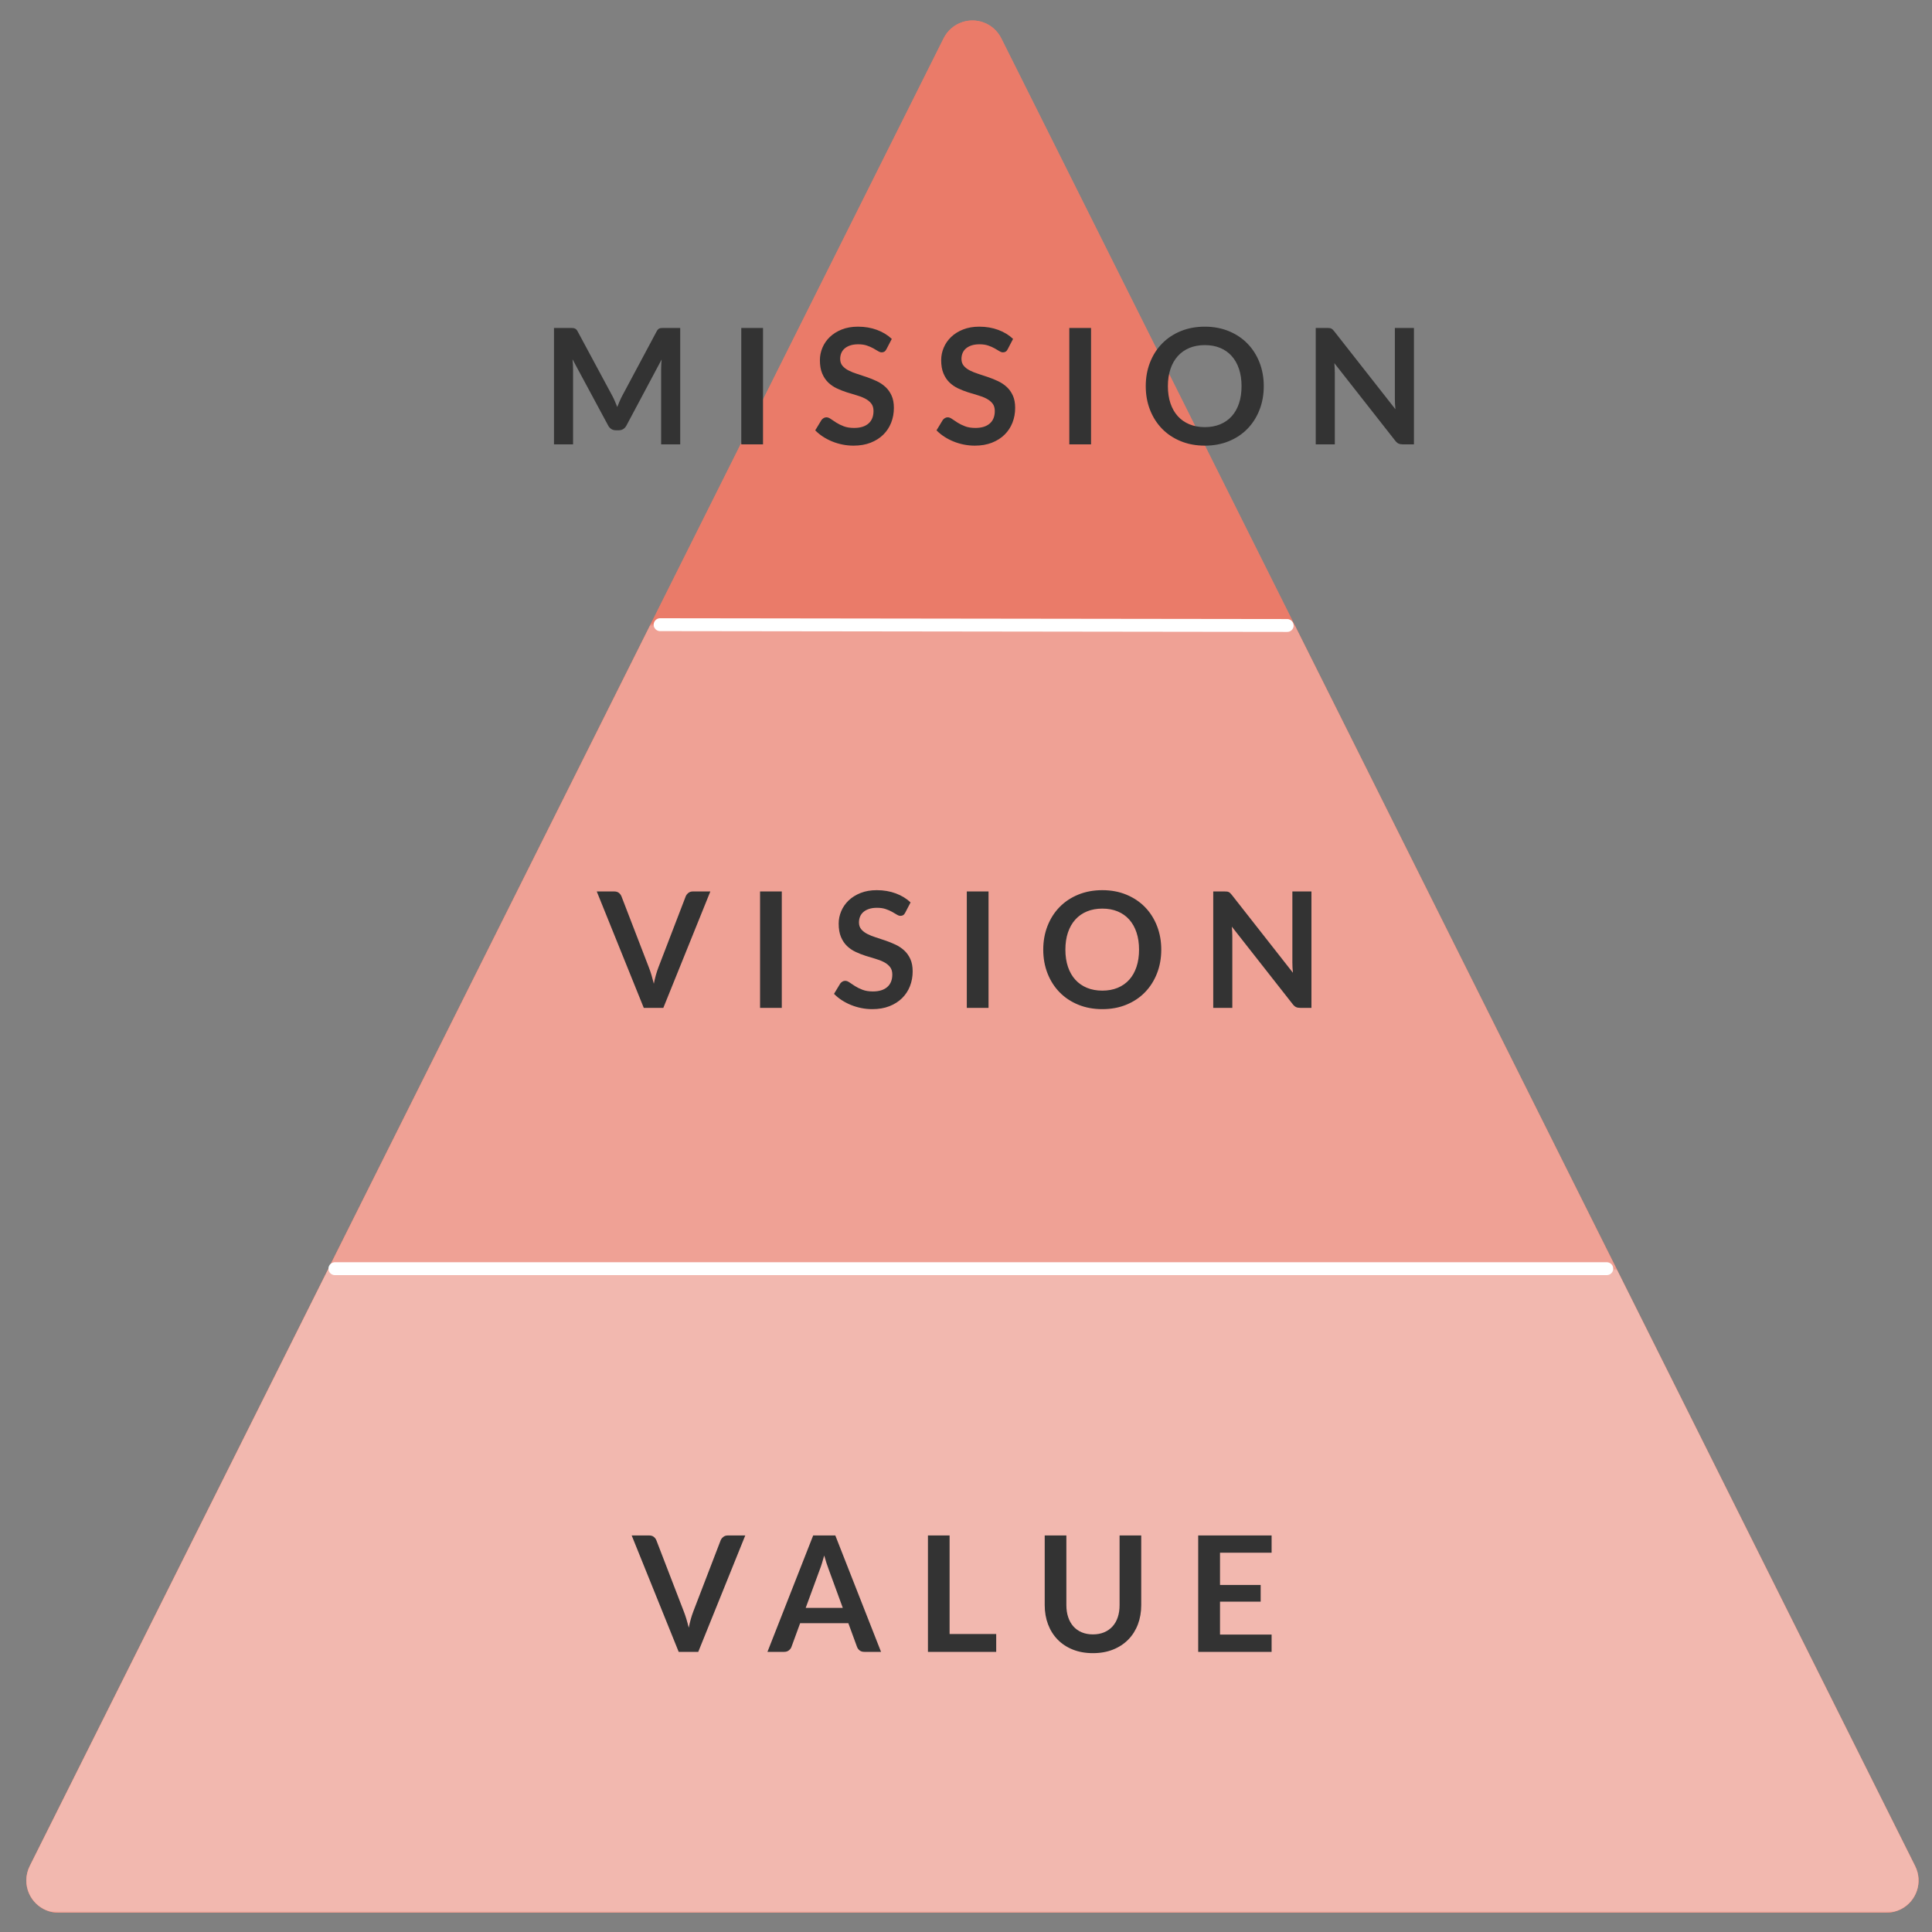
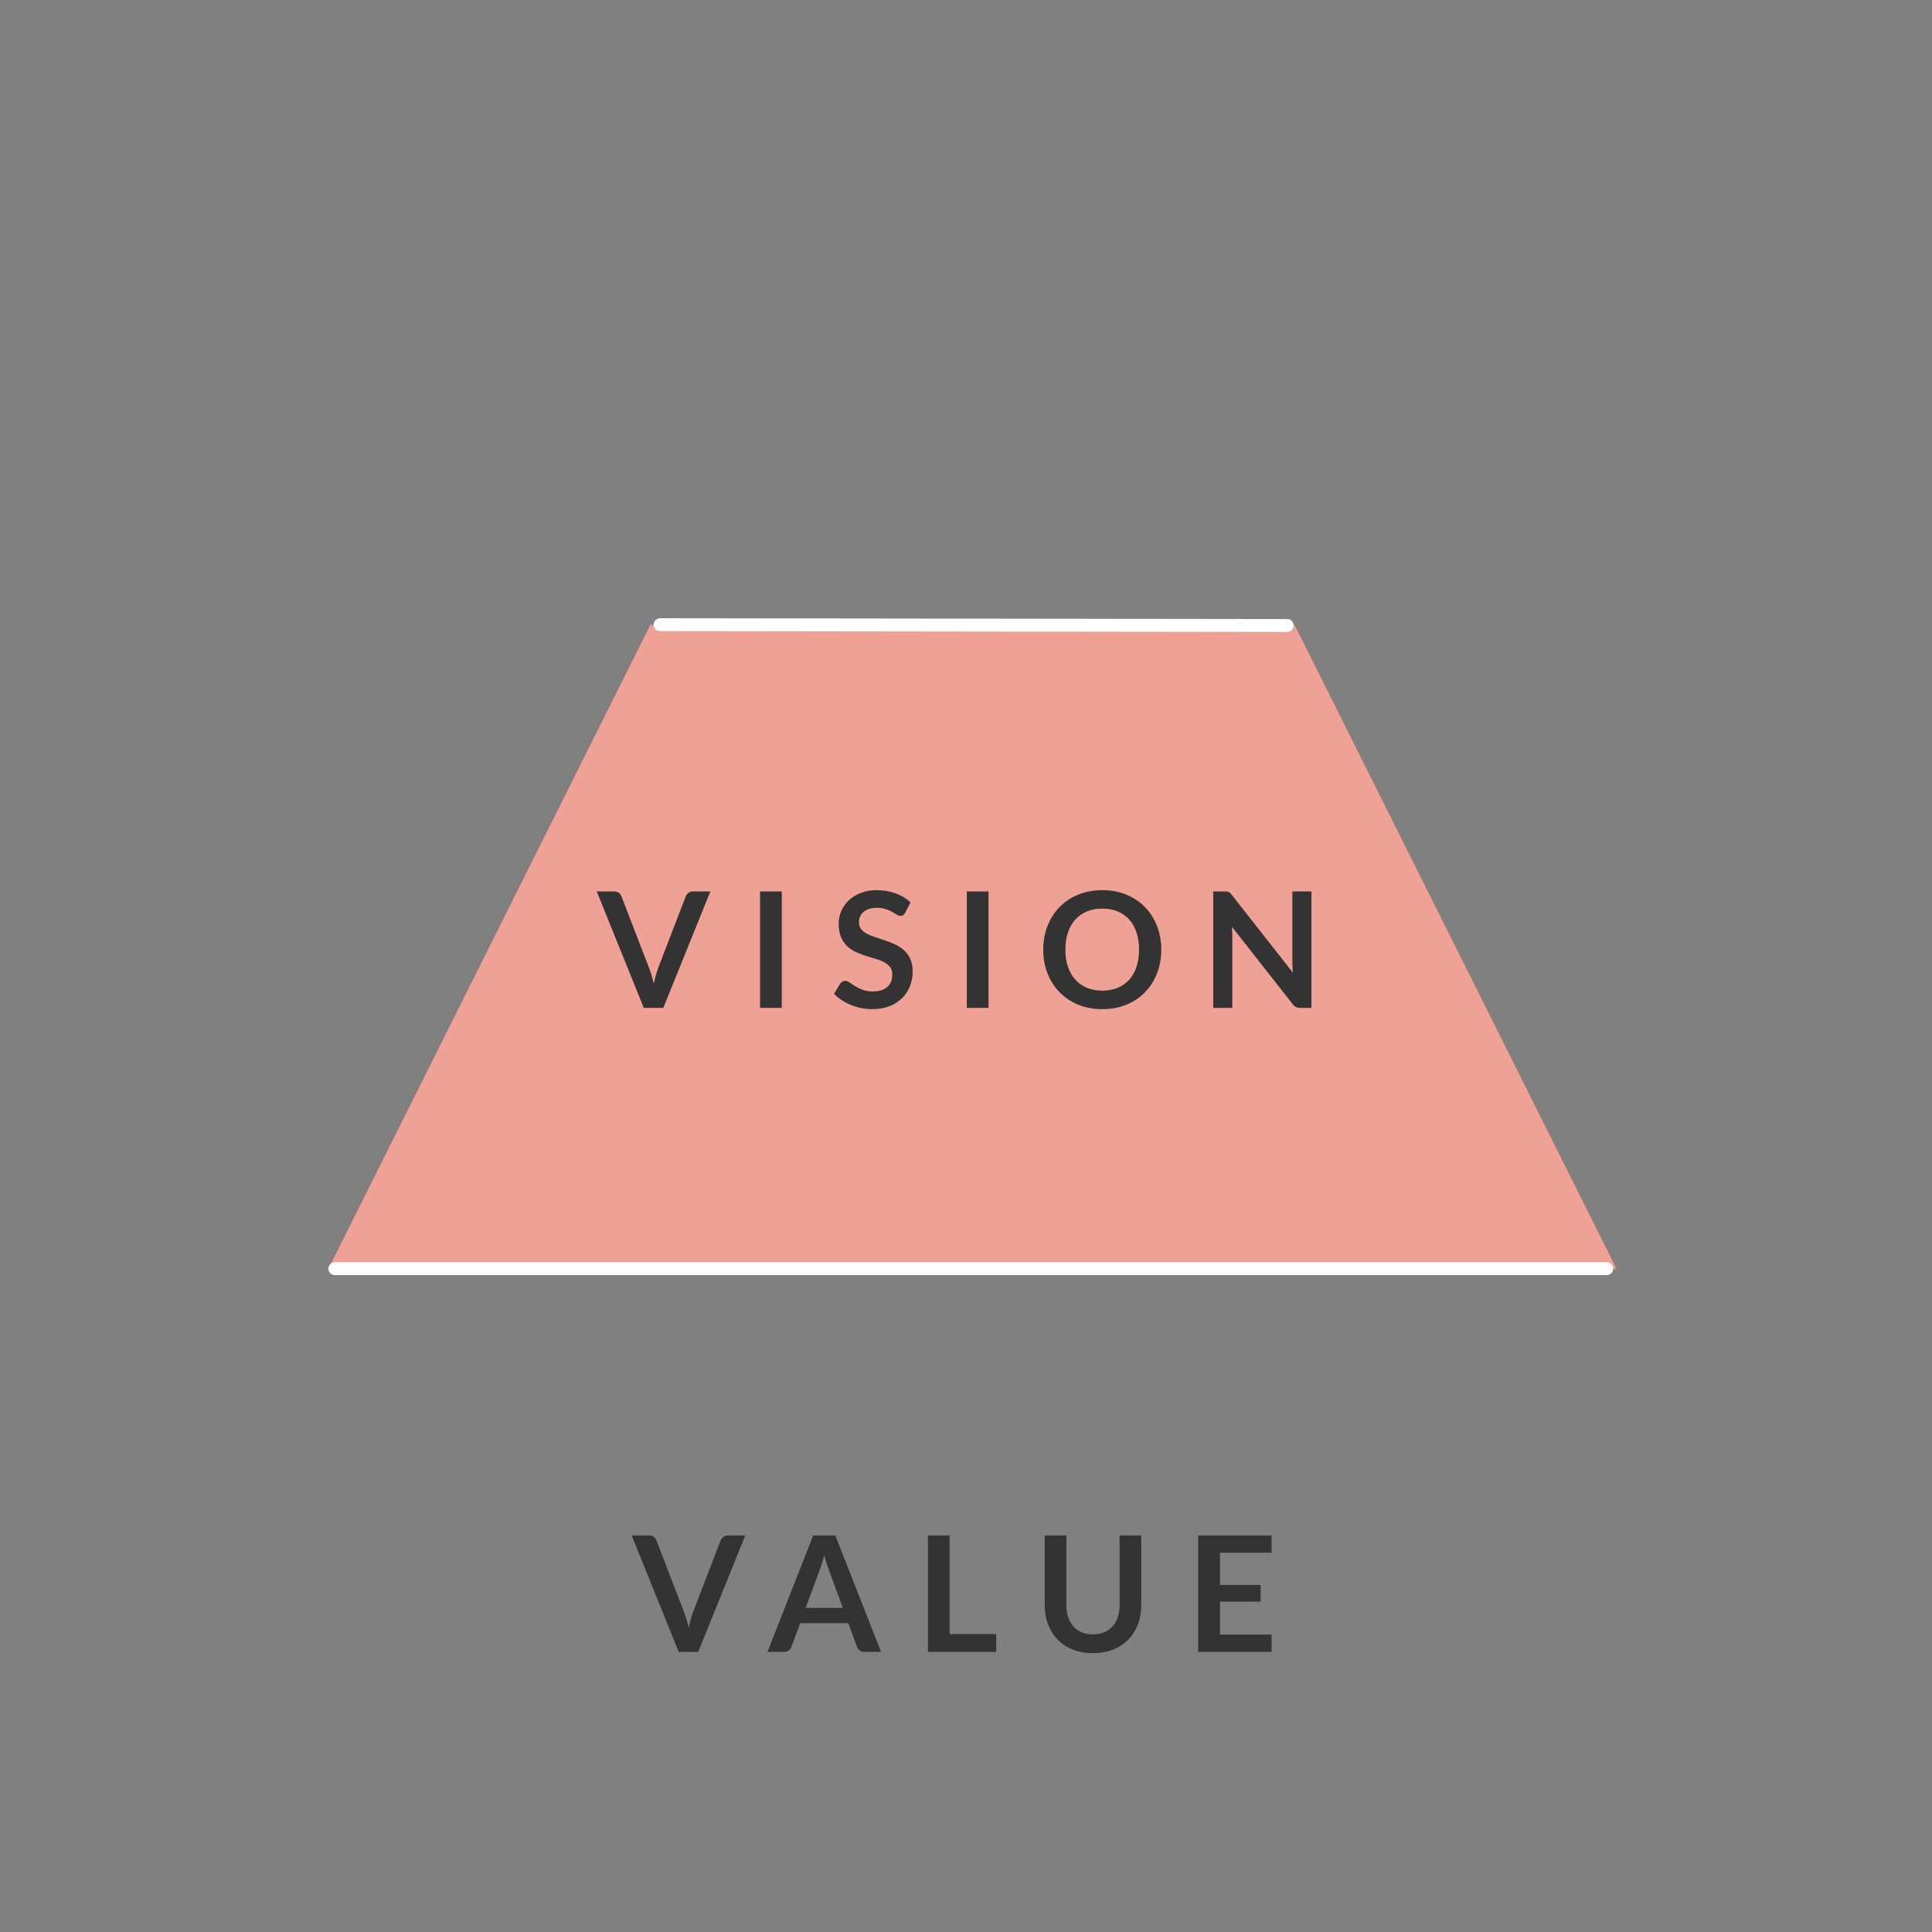
<svg xmlns="http://www.w3.org/2000/svg" xmlns:xlink="http://www.w3.org/1999/xlink" width="600px" height="600px" viewBox="0 0 600 600" version="1.1">
  <rect x="0" y="0" width="600" height="600" fill="#808080" stroke="none" />
  <title>Artboard</title>
  <desc>Created with Sketch.</desc>
  <defs>
-     <rect id="path-1" x="0" y="0" width="738" height="200" />
    <rect id="path-3" x="0" y="0" width="738" height="200" />
  </defs>
  <g id="Artboard" stroke="none" stroke-width="1" fill="none" fill-rule="evenodd">
    <g id="Group-15" transform="translate(-89, -6)">
-       <path d="M399.944,17.889 L683.764,585.528 C686.234,590.468 684.232,596.474 679.292,598.944 C677.903,599.639 676.372,600 674.82,600 L107.18,600 C101.657,600 97.18,595.523 97.18,590 C97.18,588.448 97.542,586.916 98.236,585.528 L382.056,17.889 C384.526,12.949 390.532,10.947 395.472,13.416 C397.407,14.384 398.977,15.953 399.944,17.889 Z" id="Triangle" fill="#EA7B69" />
-       <path d="M399.944,17.889 L683.764,585.528 C686.234,590.468 684.232,596.474 679.292,598.944 C677.903,599.639 676.372,600 674.82,600 L107.18,600 C101.657,600 97.18,595.523 97.18,590 C97.18,588.448 97.542,586.916 98.236,585.528 L382.056,17.889 C384.526,12.949 390.532,10.947 395.472,13.416 C397.407,14.384 398.977,15.953 399.944,17.889 Z" id="Triangle" fill="#EA7B69" />
-       <path d="M266.971,144 L266.971,120.65 C266.971,120.2 266.958,119.713 266.933,119.188 C266.908,118.662 266.863,118.125 266.796,117.575 L266.796,117.575 L277.871,138.15 C278.121,138.617 278.446,138.979 278.846,139.238 C279.246,139.496 279.713,139.625 280.246,139.625 L280.246,139.625 L281.171,139.625 C281.704,139.625 282.171,139.496 282.571,139.238 C282.971,138.979 283.296,138.617 283.546,138.15 L283.546,138.15 L294.471,117.65 C294.421,118.183 294.383,118.708 294.358,119.225 C294.333,119.742 294.321,120.217 294.321,120.65 L294.321,120.65 L294.321,144 L300.246,144 L300.246,107.85 L295.171,107.85 C294.871,107.85 294.613,107.858 294.396,107.875 C294.179,107.892 293.983,107.933 293.808,108 C293.633,108.067 293.475,108.175 293.333,108.325 C293.192,108.475 293.054,108.675 292.921,108.925 L292.921,108.925 L282.221,128.95 C281.938,129.483 281.671,130.042 281.421,130.625 C281.171,131.208 280.929,131.8 280.696,132.4 C280.463,131.817 280.225,131.238 279.983,130.662 C279.742,130.088 279.479,129.533 279.196,129 L279.196,129 L268.396,108.925 C268.263,108.675 268.121,108.475 267.971,108.325 C267.821,108.175 267.658,108.067 267.483,108 C267.308,107.933 267.113,107.892 266.896,107.875 C266.679,107.858 266.421,107.85 266.121,107.85 L266.121,107.85 L261.046,107.85 L261.046,144 L266.971,144 Z M325.961,144 L325.961,107.85 L319.211,107.85 L319.211,144 L325.961,144 Z M354.052,144.4 C356.052,144.4 357.827,144.096 359.377,143.488 C360.927,142.879 362.239,142.046 363.314,140.988 C364.389,139.929 365.206,138.688 365.764,137.262 C366.323,135.838 366.602,134.308 366.602,132.675 C366.602,131.175 366.364,129.9 365.889,128.85 C365.414,127.8 364.785,126.912 364.002,126.188 C363.218,125.463 362.327,124.862 361.327,124.388 C360.327,123.912 359.306,123.496 358.264,123.138 C357.223,122.779 356.202,122.442 355.202,122.125 C354.202,121.808 353.31,121.45 352.527,121.05 C351.743,120.65 351.114,120.167 350.639,119.6 C350.164,119.033 349.927,118.325 349.927,117.475 C349.927,116.808 350.043,116.196 350.277,115.638 C350.51,115.079 350.864,114.6 351.339,114.2 C351.814,113.8 352.398,113.487 353.089,113.263 C353.781,113.037 354.593,112.925 355.527,112.925 C356.56,112.925 357.456,113.054 358.214,113.312 C358.973,113.571 359.635,113.858 360.202,114.175 C360.768,114.492 361.26,114.779 361.677,115.037 C362.093,115.296 362.468,115.425 362.802,115.425 C363.135,115.425 363.423,115.35 363.664,115.2 C363.906,115.05 364.118,114.792 364.302,114.425 L364.302,114.425 L365.952,111.25 C364.685,110.05 363.152,109.117 361.352,108.45 C359.552,107.783 357.585,107.45 355.452,107.45 C353.568,107.45 351.893,107.742 350.427,108.325 C348.96,108.908 347.723,109.683 346.714,110.65 C345.706,111.617 344.939,112.725 344.414,113.975 C343.889,115.225 343.627,116.508 343.627,117.825 C343.627,119.475 343.864,120.862 344.339,121.987 C344.814,123.112 345.443,124.05 346.227,124.8 C347.01,125.55 347.902,126.158 348.902,126.625 C349.902,127.092 350.918,127.492 351.952,127.825 C352.985,128.158 354.002,128.467 355.002,128.75 C356.002,129.033 356.893,129.379 357.677,129.787 C358.46,130.196 359.089,130.7 359.564,131.3 C360.039,131.9 360.277,132.675 360.277,133.625 C360.277,135.325 359.752,136.629 358.702,137.537 C357.652,138.446 356.168,138.9 354.252,138.9 C353.002,138.9 351.931,138.729 351.039,138.387 C350.148,138.046 349.373,137.667 348.714,137.25 C348.056,136.833 347.485,136.454 347.002,136.113 C346.518,135.771 346.068,135.6 345.652,135.6 C345.335,135.6 345.048,135.679 344.789,135.838 C344.531,135.996 344.31,136.192 344.127,136.425 L344.127,136.425 L342.177,139.65 C342.877,140.367 343.673,141.017 344.564,141.6 C345.456,142.183 346.414,142.683 347.439,143.1 C348.464,143.517 349.535,143.838 350.652,144.062 C351.768,144.287 352.902,144.4 354.052,144.4 Z M391.717,144.4 C393.717,144.4 395.492,144.096 397.042,143.488 C398.592,142.879 399.905,142.046 400.98,140.988 C402.055,139.929 402.871,138.688 403.43,137.262 C403.988,135.838 404.267,134.308 404.267,132.675 C404.267,131.175 404.03,129.9 403.555,128.85 C403.08,127.8 402.451,126.912 401.667,126.188 C400.884,125.463 399.992,124.862 398.992,124.388 C397.992,123.912 396.971,123.496 395.93,123.138 C394.888,122.779 393.867,122.442 392.867,122.125 C391.867,121.808 390.976,121.45 390.192,121.05 C389.409,120.65 388.78,120.167 388.305,119.6 C387.83,119.033 387.592,118.325 387.592,117.475 C387.592,116.808 387.709,116.196 387.942,115.638 C388.176,115.079 388.53,114.6 389.005,114.2 C389.48,113.8 390.063,113.487 390.755,113.263 C391.446,113.037 392.259,112.925 393.192,112.925 C394.226,112.925 395.121,113.054 395.88,113.312 C396.638,113.571 397.301,113.858 397.867,114.175 C398.434,114.492 398.926,114.779 399.342,115.037 C399.759,115.296 400.134,115.425 400.467,115.425 C400.801,115.425 401.088,115.35 401.33,115.2 C401.571,115.05 401.784,114.792 401.967,114.425 L401.967,114.425 L403.617,111.25 C402.351,110.05 400.817,109.117 399.017,108.45 C397.217,107.783 395.251,107.45 393.117,107.45 C391.234,107.45 389.559,107.742 388.092,108.325 C386.626,108.908 385.388,109.683 384.38,110.65 C383.371,111.617 382.605,112.725 382.08,113.975 C381.555,115.225 381.292,116.508 381.292,117.825 C381.292,119.475 381.53,120.862 382.005,121.987 C382.48,123.112 383.109,124.05 383.892,124.8 C384.676,125.55 385.567,126.158 386.567,126.625 C387.567,127.092 388.584,127.492 389.617,127.825 C390.651,128.158 391.667,128.467 392.667,128.75 C393.667,129.033 394.559,129.379 395.342,129.787 C396.126,130.196 396.755,130.7 397.23,131.3 C397.705,131.9 397.942,132.675 397.942,133.625 C397.942,135.325 397.417,136.629 396.367,137.537 C395.317,138.446 393.834,138.9 391.917,138.9 C390.667,138.9 389.596,138.729 388.705,138.387 C387.813,138.046 387.038,137.667 386.38,137.25 C385.721,136.833 385.151,136.454 384.667,136.113 C384.184,135.771 383.734,135.6 383.317,135.6 C383.001,135.6 382.713,135.679 382.455,135.838 C382.196,135.996 381.976,136.192 381.792,136.425 L381.792,136.425 L379.842,139.65 C380.542,140.367 381.338,141.017 382.23,141.6 C383.121,142.183 384.08,142.683 385.105,143.1 C386.13,143.517 387.201,143.838 388.317,144.062 C389.434,144.287 390.567,144.4 391.717,144.4 Z M427.833,144 L427.833,107.85 L421.083,107.85 L421.083,144 L427.833,144 Z M463.173,144.4 C465.907,144.4 468.398,143.938 470.648,143.012 C472.898,142.088 474.823,140.8 476.423,139.15 C478.023,137.5 479.265,135.546 480.148,133.287 C481.032,131.029 481.473,128.575 481.473,125.925 C481.473,123.275 481.032,120.821 480.148,118.562 C479.265,116.304 478.023,114.354 476.423,112.713 C474.823,111.071 472.898,109.783 470.648,108.85 C468.398,107.917 465.907,107.45 463.173,107.45 C460.44,107.45 457.944,107.912 455.686,108.838 C453.427,109.763 451.494,111.05 449.886,112.7 C448.277,114.35 447.032,116.304 446.148,118.562 C445.265,120.821 444.823,123.275 444.823,125.925 C444.823,128.575 445.265,131.029 446.148,133.287 C447.032,135.546 448.277,137.5 449.886,139.15 C451.494,140.8 453.427,142.088 455.686,143.012 C457.944,143.938 460.44,144.4 463.173,144.4 Z M463.173,138.65 C461.407,138.65 459.815,138.358 458.398,137.775 C456.982,137.192 455.777,136.354 454.786,135.262 C453.794,134.171 453.032,132.838 452.498,131.262 C451.965,129.688 451.698,127.908 451.698,125.925 C451.698,123.942 451.965,122.162 452.498,120.588 C453.032,119.013 453.794,117.675 454.786,116.575 C455.777,115.475 456.982,114.633 458.398,114.05 C459.815,113.467 461.407,113.175 463.173,113.175 C464.94,113.175 466.527,113.467 467.936,114.05 C469.344,114.633 470.54,115.475 471.523,116.575 C472.507,117.675 473.261,119.013 473.786,120.588 C474.311,122.162 474.573,123.942 474.573,125.925 C474.573,127.908 474.311,129.688 473.786,131.262 C473.261,132.838 472.507,134.171 471.523,135.262 C470.54,136.354 469.344,137.192 467.936,137.775 C466.527,138.358 464.94,138.65 463.173,138.65 Z M503.539,144 L503.539,121.8 C503.539,121.367 503.526,120.888 503.501,120.362 C503.476,119.838 503.439,119.308 503.389,118.775 L503.389,118.775 L522.289,142.85 C522.622,143.283 522.964,143.583 523.314,143.75 C523.664,143.917 524.105,144 524.639,144 L524.639,144 L528.114,144 L528.114,107.85 L522.189,107.85 L522.189,129.825 C522.189,130.308 522.201,130.829 522.226,131.387 C522.251,131.946 522.297,132.517 522.364,133.1 L522.364,133.1 L503.389,108.925 C503.205,108.692 503.039,108.504 502.889,108.362 C502.739,108.221 502.585,108.112 502.426,108.037 C502.268,107.963 502.089,107.912 501.889,107.888 C501.689,107.862 501.439,107.85 501.139,107.85 L501.139,107.85 L497.614,107.85 L497.614,144 L503.539,144 Z" id="MISSION" fill="#333333" fill-rule="nonzero" />
      <g id="Triangle" transform="translate(0, 400)">
        <mask id="mask-2" fill="white">
          <use xlink:href="#path-1" />
        </mask>
        <g id="Mask" />
        <path d="M399.944,-382.111 L683.764,185.528 C686.234,190.468 684.232,196.474 679.292,198.944 C677.903,199.639 676.372,200 674.82,200 L107.18,200 C101.657,200 97.18,195.523 97.18,190 C97.18,188.448 97.542,186.916 98.236,185.528 L382.056,-382.111 C384.526,-387.051 390.532,-389.053 395.472,-386.584 C397.407,-385.616 398.977,-384.047 399.944,-382.111 Z" fill="#F2B8AF" mask="url(#mask-2)" />
      </g>
      <g id="Triangle" transform="translate(14, 200)">
        <mask id="mask-4" fill="white">
          <use xlink:href="#path-3" />
        </mask>
        <g id="Mask" />
        <path d="M385.944,-182.111 L669.764,385.528 C672.234,390.468 670.232,396.474 665.292,398.944 C663.903,399.639 662.372,400 660.82,400 L93.18,400 C87.657,400 83.18,395.523 83.18,390 C83.18,388.448 83.542,386.916 84.236,385.528 L368.056,-182.111 C370.526,-187.051 376.532,-189.053 381.472,-186.584 C383.407,-185.616 384.977,-184.047 385.944,-182.111 Z" fill="#EFA195" mask="url(#mask-4)" />
      </g>
      <line x1="193" y1="400" x2="588" y2="400" id="Line-9" stroke="#FFFFFF" stroke-width="4" stroke-linecap="round" stroke-linejoin="round" />
      <line x1="294" y1="200" x2="488.75" y2="200.25" id="Line-9" stroke="#FFFFFF" stroke-width="4" stroke-linecap="round" stroke-linejoin="round" />
      <path d="M295.004,319 L309.604,282.85 L304.179,282.85 C303.612,282.85 303.137,283.008 302.754,283.325 C302.37,283.642 302.104,283.992 301.954,284.375 L301.954,284.375 L293.479,306.425 C292.912,307.892 292.437,309.583 292.054,311.5 C291.82,310.55 291.574,309.646 291.316,308.788 C291.058,307.929 290.787,307.142 290.504,306.425 L290.504,306.425 L282.004,284.375 C281.82,283.925 281.545,283.558 281.179,283.275 C280.812,282.992 280.337,282.85 279.754,282.85 L279.754,282.85 L274.329,282.85 L288.929,319 L295.004,319 Z M331.794,319 L331.794,282.85 L325.044,282.85 L325.044,319 L331.794,319 Z M359.885,319.4 C361.885,319.4 363.66,319.096 365.21,318.488 C366.76,317.879 368.072,317.046 369.147,315.988 C370.222,314.929 371.039,313.688 371.597,312.262 C372.155,310.837 372.435,309.308 372.435,307.675 C372.435,306.175 372.197,304.9 371.722,303.85 C371.247,302.8 370.618,301.913 369.835,301.188 C369.051,300.462 368.16,299.863 367.16,299.387 C366.16,298.913 365.139,298.496 364.097,298.137 C363.055,297.779 362.035,297.442 361.035,297.125 C360.035,296.808 359.143,296.45 358.36,296.05 C357.576,295.65 356.947,295.167 356.472,294.6 C355.997,294.033 355.76,293.325 355.76,292.475 C355.76,291.808 355.876,291.196 356.11,290.637 C356.343,290.079 356.697,289.6 357.172,289.2 C357.647,288.8 358.23,288.488 358.922,288.262 C359.614,288.038 360.426,287.925 361.36,287.925 C362.393,287.925 363.289,288.054 364.047,288.312 C364.805,288.571 365.468,288.858 366.035,289.175 C366.601,289.492 367.093,289.779 367.51,290.038 C367.926,290.296 368.301,290.425 368.635,290.425 C368.968,290.425 369.255,290.35 369.497,290.2 C369.739,290.05 369.951,289.792 370.135,289.425 L370.135,289.425 L371.785,286.25 C370.518,285.05 368.985,284.117 367.185,283.45 C365.385,282.783 363.418,282.45 361.285,282.45 C359.401,282.45 357.726,282.742 356.26,283.325 C354.793,283.908 353.555,284.683 352.547,285.65 C351.539,286.617 350.772,287.725 350.247,288.975 C349.722,290.225 349.46,291.508 349.46,292.825 C349.46,294.475 349.697,295.863 350.172,296.988 C350.647,298.113 351.276,299.05 352.06,299.8 C352.843,300.55 353.735,301.158 354.735,301.625 C355.735,302.092 356.751,302.492 357.785,302.825 C358.818,303.158 359.835,303.467 360.835,303.75 C361.835,304.033 362.726,304.379 363.51,304.788 C364.293,305.196 364.922,305.7 365.397,306.3 C365.872,306.9 366.11,307.675 366.11,308.625 C366.11,310.325 365.585,311.629 364.535,312.538 C363.485,313.446 362.001,313.9 360.085,313.9 C358.835,313.9 357.764,313.729 356.872,313.387 C355.98,313.046 355.205,312.667 354.547,312.25 C353.889,311.833 353.318,311.454 352.835,311.113 C352.351,310.771 351.901,310.6 351.485,310.6 C351.168,310.6 350.88,310.679 350.622,310.837 C350.364,310.996 350.143,311.192 349.96,311.425 L349.96,311.425 L348.01,314.65 C348.71,315.367 349.505,316.017 350.397,316.6 C351.289,317.183 352.247,317.683 353.272,318.1 C354.297,318.517 355.368,318.837 356.485,319.062 C357.601,319.288 358.735,319.4 359.885,319.4 Z M396,319 L396,282.85 L389.25,282.85 L389.25,319 L396,319 Z M431.34,319.4 C434.074,319.4 436.565,318.938 438.815,318.012 C441.065,317.087 442.99,315.8 444.59,314.15 C446.19,312.5 447.432,310.546 448.315,308.288 C449.199,306.029 449.64,303.575 449.64,300.925 C449.64,298.275 449.199,295.821 448.315,293.562 C447.432,291.304 446.19,289.354 444.59,287.712 C442.99,286.071 441.065,284.783 438.815,283.85 C436.565,282.917 434.074,282.45 431.34,282.45 C428.607,282.45 426.111,282.913 423.853,283.837 C421.595,284.762 419.661,286.05 418.053,287.7 C416.445,289.35 415.199,291.304 414.315,293.562 C413.432,295.821 412.99,298.275 412.99,300.925 C412.99,303.575 413.432,306.029 414.315,308.288 C415.199,310.546 416.445,312.5 418.053,314.15 C419.661,315.8 421.595,317.087 423.853,318.012 C426.111,318.938 428.607,319.4 431.34,319.4 Z M431.34,313.65 C429.574,313.65 427.982,313.358 426.565,312.775 C425.149,312.192 423.945,311.354 422.953,310.262 C421.961,309.171 421.199,307.837 420.665,306.262 C420.132,304.688 419.865,302.908 419.865,300.925 C419.865,298.942 420.132,297.163 420.665,295.587 C421.199,294.012 421.961,292.675 422.953,291.575 C423.945,290.475 425.149,289.633 426.565,289.05 C427.982,288.467 429.574,288.175 431.34,288.175 C433.107,288.175 434.695,288.467 436.103,289.05 C437.511,289.633 438.707,290.475 439.69,291.575 C440.674,292.675 441.428,294.012 441.953,295.587 C442.478,297.163 442.74,298.942 442.74,300.925 C442.74,302.908 442.478,304.688 441.953,306.262 C441.428,307.837 440.674,309.171 439.69,310.262 C438.707,311.354 437.511,312.192 436.103,312.775 C434.695,313.358 433.107,313.65 431.34,313.65 Z M471.706,319 L471.706,296.8 C471.706,296.367 471.693,295.887 471.668,295.363 C471.643,294.837 471.606,294.308 471.556,293.775 L471.556,293.775 L490.456,317.85 C490.789,318.283 491.131,318.583 491.481,318.75 C491.831,318.917 492.273,319 492.806,319 L492.806,319 L496.281,319 L496.281,282.85 L490.356,282.85 L490.356,304.825 C490.356,305.308 490.368,305.829 490.393,306.387 C490.418,306.946 490.464,307.517 490.531,308.1 L490.531,308.1 L471.556,283.925 C471.373,283.692 471.206,283.504 471.056,283.363 C470.906,283.221 470.752,283.113 470.593,283.038 C470.435,282.962 470.256,282.913 470.056,282.887 C469.856,282.863 469.606,282.85 469.306,282.85 L469.306,282.85 L465.781,282.85 L465.781,319 L471.706,319 Z" id="VISION" fill="#333333" fill-rule="nonzero" />
      <path d="M305.849,519 L320.449,482.85 L315.024,482.85 C314.457,482.85 313.982,483.008 313.599,483.325 C313.215,483.642 312.949,483.992 312.799,484.375 L312.799,484.375 L304.324,506.425 C303.757,507.892 303.282,509.583 302.899,511.5 C302.665,510.55 302.42,509.646 302.161,508.788 C301.903,507.929 301.632,507.142 301.349,506.425 L301.349,506.425 L292.849,484.375 C292.665,483.925 292.39,483.558 292.024,483.275 C291.657,482.992 291.182,482.85 290.599,482.85 L290.599,482.85 L285.174,482.85 L299.774,519 L305.849,519 Z M332.564,519 C333.131,519 333.61,518.842 334.002,518.525 C334.393,518.208 334.656,517.858 334.789,517.475 L334.789,517.475 L337.489,510.1 L352.464,510.1 L355.164,517.475 C355.331,517.908 355.602,518.271 355.977,518.562 C356.352,518.854 356.831,519 357.414,519 L357.414,519 L362.614,519 L348.414,482.85 L341.539,482.85 L327.339,519 L332.564,519 Z M350.739,505.35 L339.214,505.35 L343.614,493.375 C343.831,492.825 344.052,492.183 344.277,491.45 C344.502,490.717 344.731,489.925 344.964,489.075 C345.198,489.925 345.435,490.712 345.677,491.438 C345.918,492.163 346.139,492.792 346.339,493.325 L346.339,493.325 L350.739,505.35 Z M398.38,519 L398.38,513.45 L383.905,513.45 L383.905,482.85 L377.18,482.85 L377.18,519 L398.38,519 Z M428.42,519.4 C430.737,519.4 432.82,519.029 434.67,518.288 C436.52,517.546 438.095,516.513 439.395,515.188 C440.695,513.862 441.691,512.288 442.383,510.462 C443.074,508.637 443.42,506.65 443.42,504.5 L443.42,504.5 L443.42,482.85 L436.695,482.85 L436.695,504.5 C436.695,505.883 436.508,507.133 436.133,508.25 C435.758,509.367 435.216,510.317 434.508,511.1 C433.799,511.883 432.933,512.492 431.908,512.925 C430.883,513.358 429.72,513.575 428.42,513.575 C427.12,513.575 425.958,513.358 424.933,512.925 C423.908,512.492 423.045,511.879 422.345,511.087 C421.645,510.296 421.108,509.342 420.733,508.225 C420.358,507.108 420.17,505.858 420.17,504.475 L420.17,504.475 L420.17,482.85 L413.445,482.85 L413.445,504.5 C413.445,506.65 413.791,508.637 414.483,510.462 C415.174,512.288 416.166,513.862 417.458,515.188 C418.749,516.513 420.32,517.546 422.17,518.288 C424.02,519.029 426.104,519.4 428.42,519.4 Z M483.911,519 L483.911,513.625 L467.886,513.625 L467.886,503.4 L480.511,503.4 L480.511,498.225 L467.886,498.225 L467.886,488.2 L483.911,488.2 L483.911,482.85 L461.111,482.85 L461.111,519 L483.911,519 Z" id="VALUE" fill="#333333" fill-rule="nonzero" />
    </g>
  </g>
</svg>